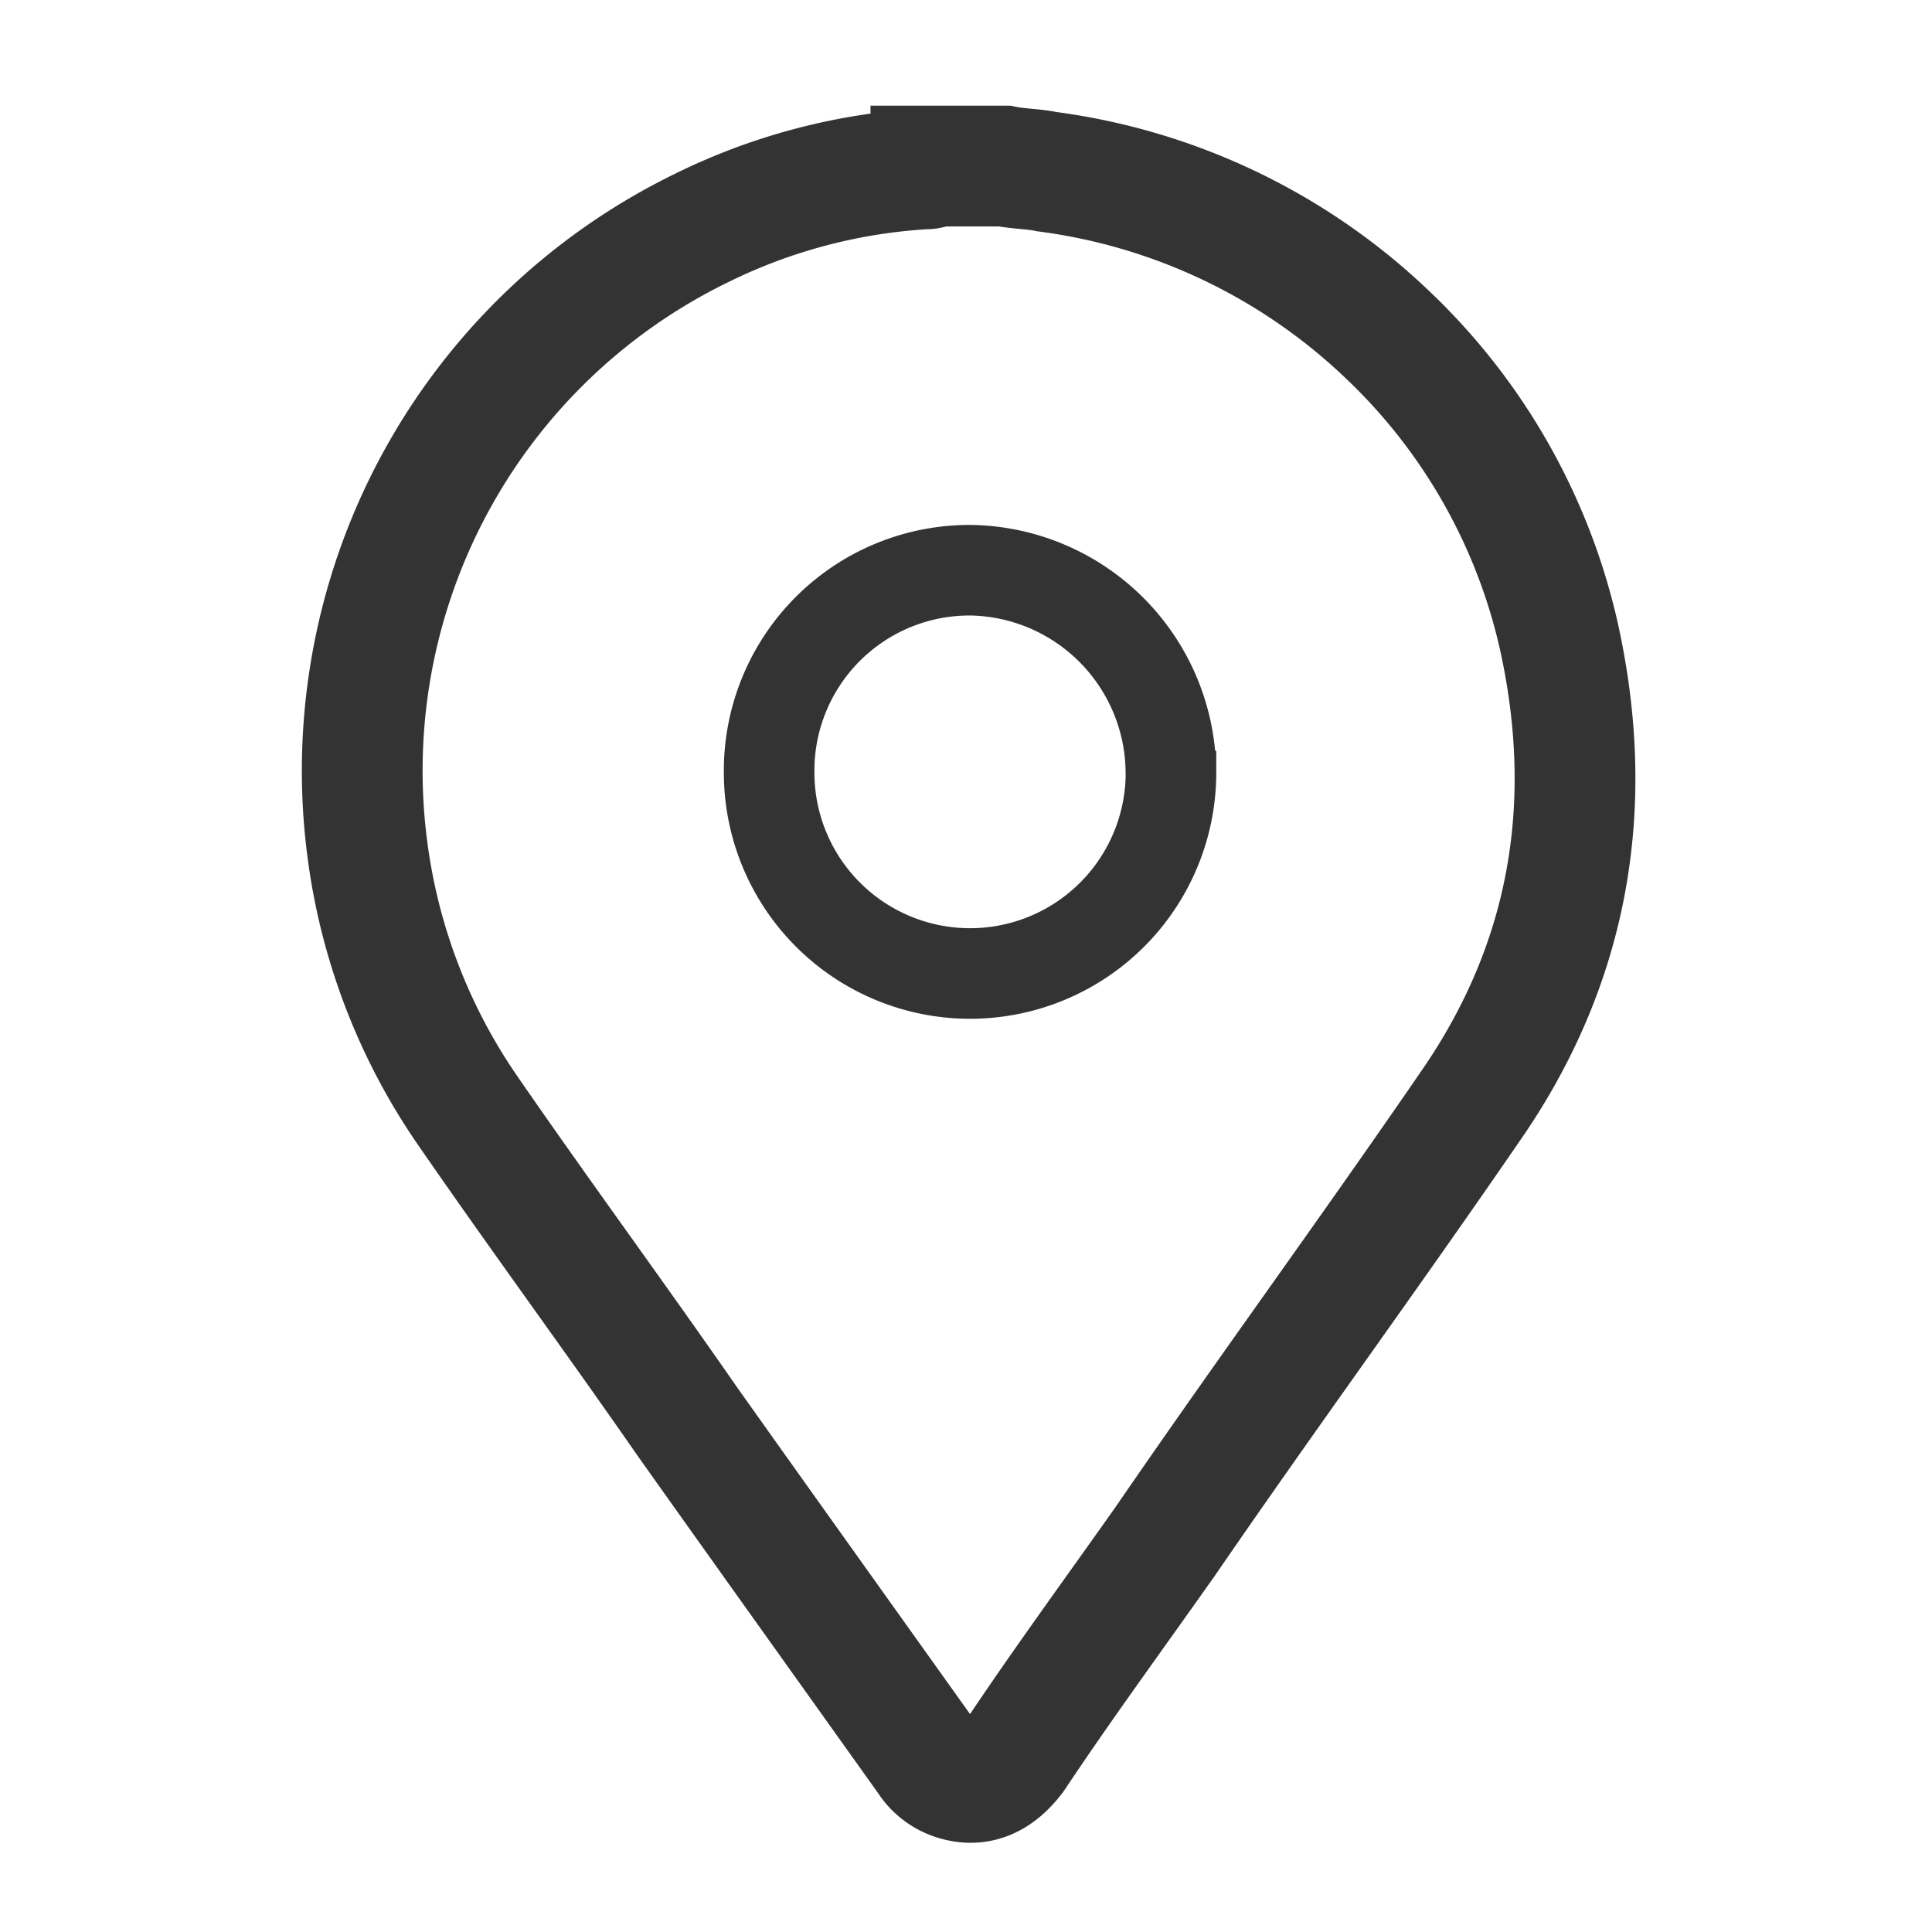
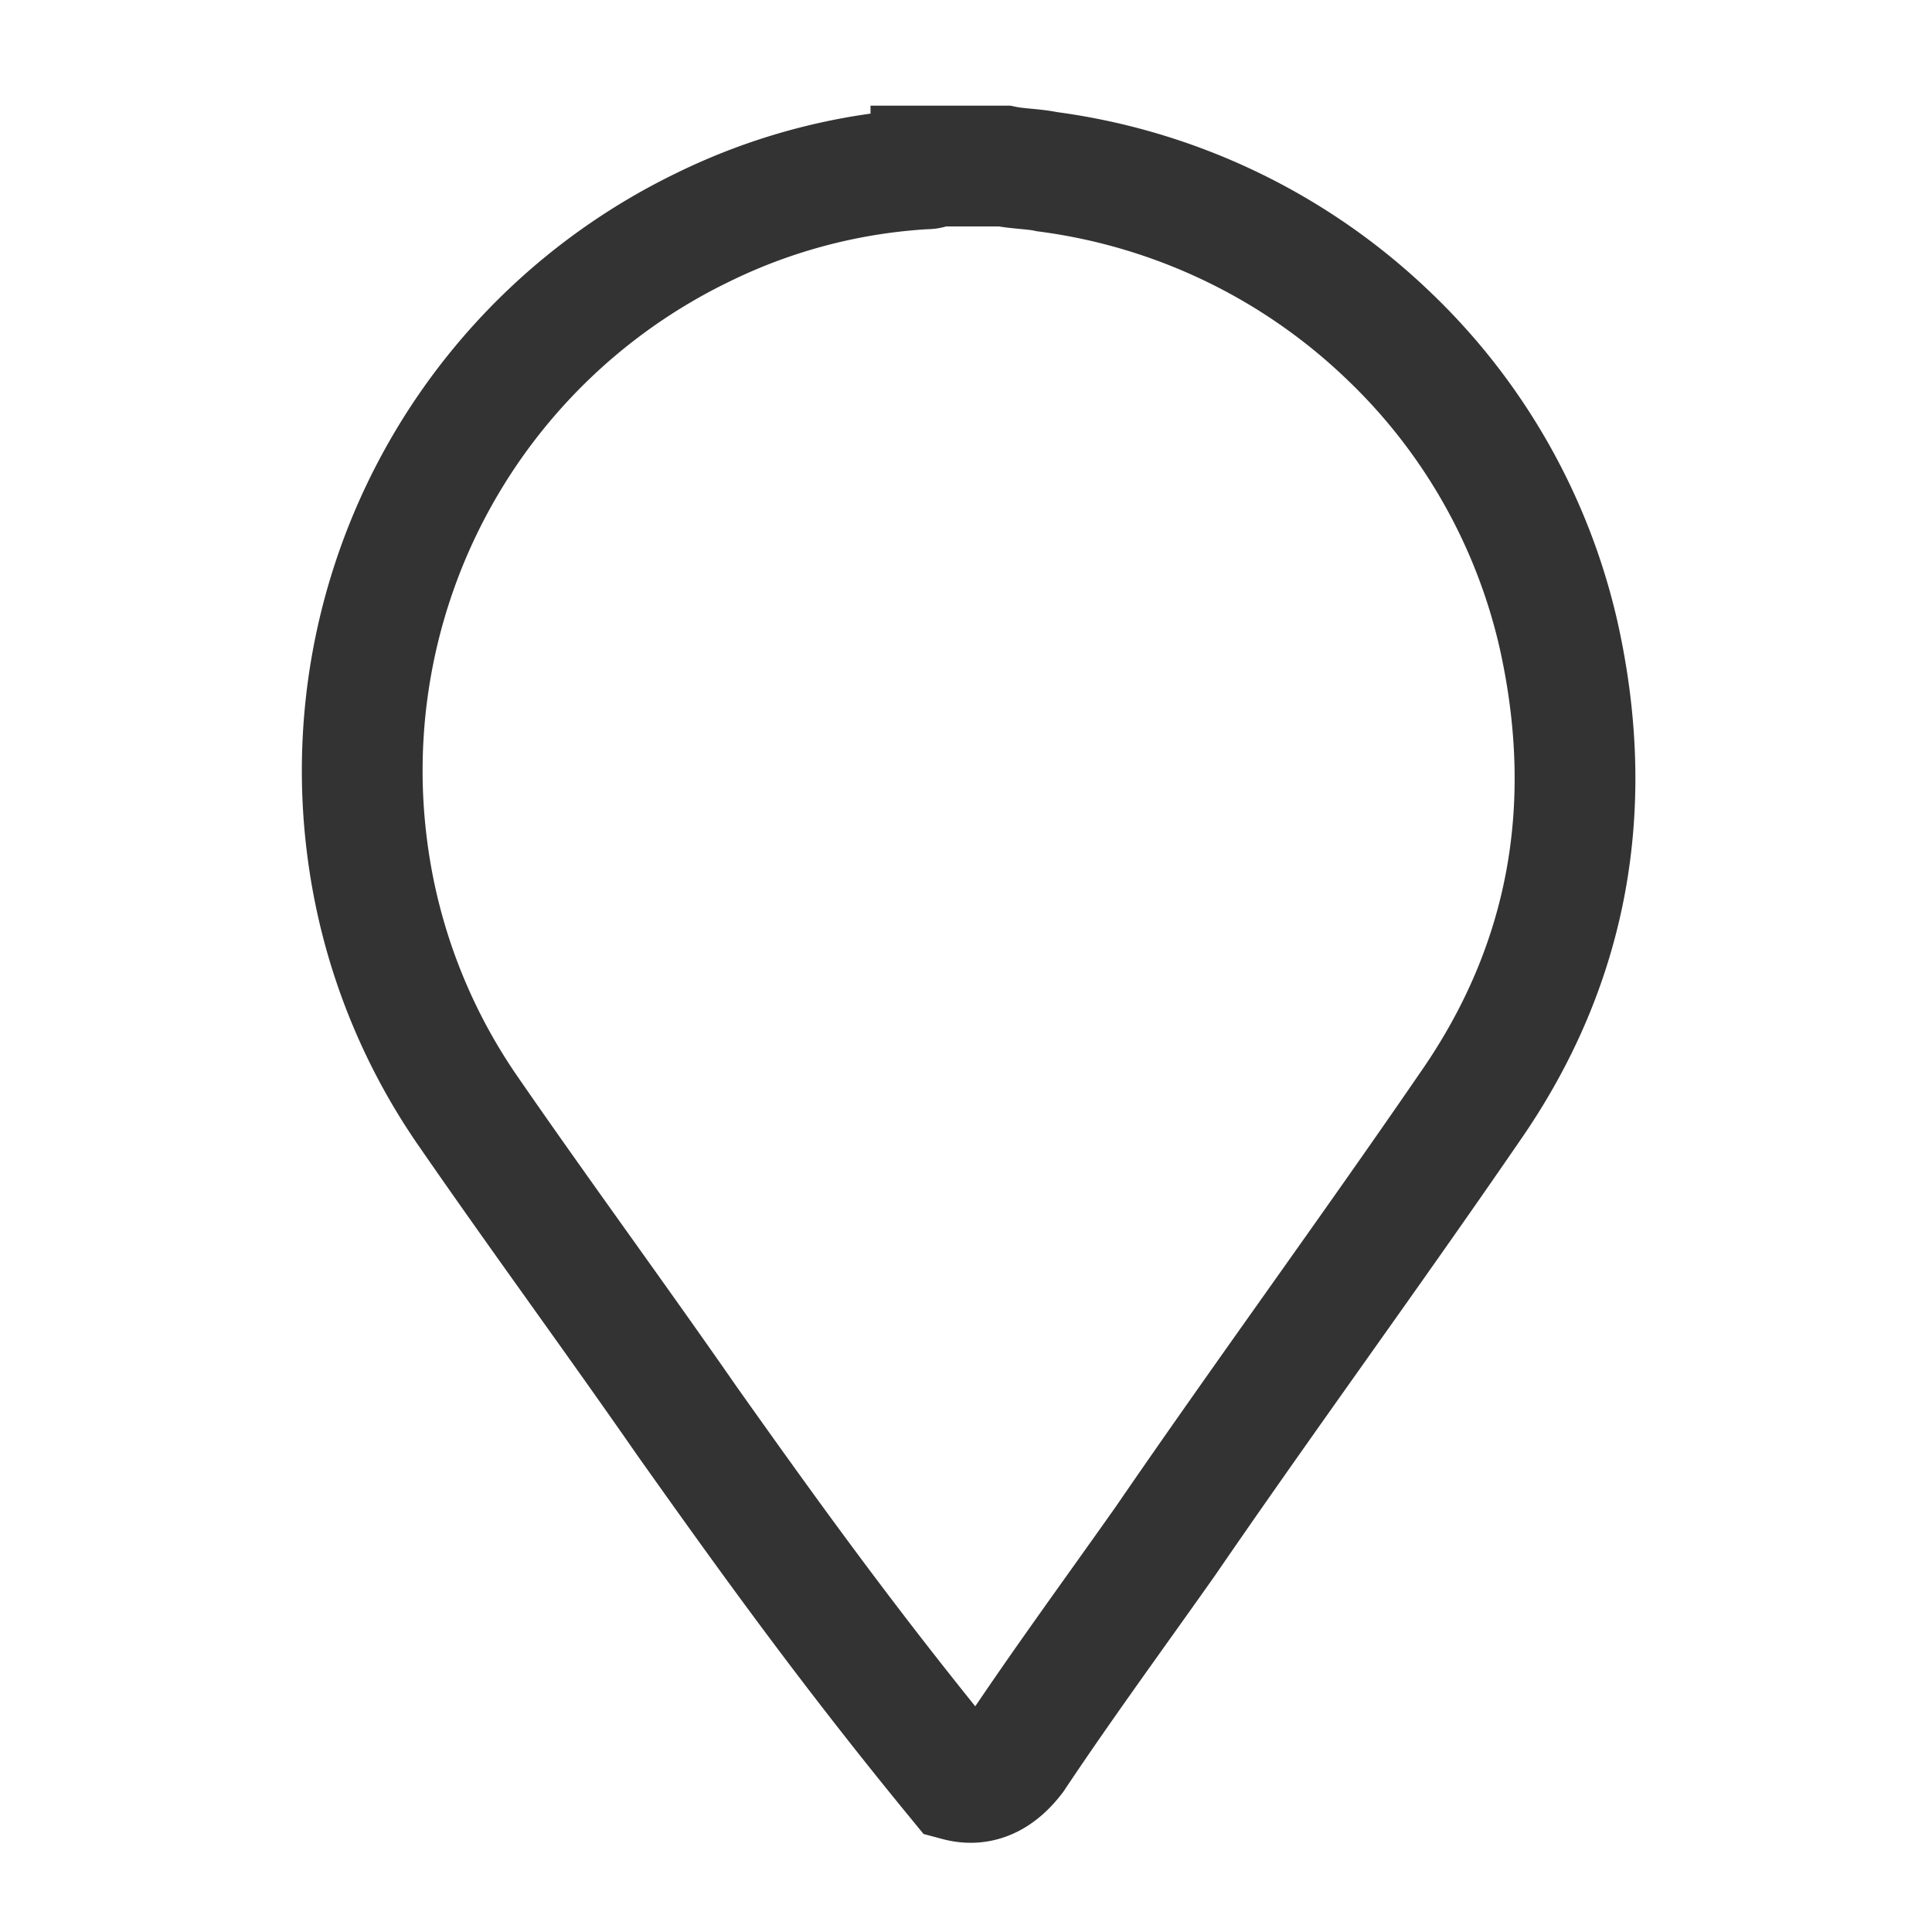
<svg xmlns="http://www.w3.org/2000/svg" width="128" height="128" viewBox="0 0 128 128">
  <defs>
    <clipPath id="clip-icon-service-base">
      <rect width="128" height="128" />
    </clipPath>
  </defs>
  <g id="icon-service-base" clip-path="url(#clip-icon-service-base)">
    <g id="Group_591" data-name="Group 591" transform="translate(0.175 0.548)">
      <g id="圖層_2" data-name="圖層 2">
        <g id="Group_29" data-name="Group 29">
-           <path id="Path_77" data-name="Path 77" d="M66.351,10.452c.9.187,1.98.187,2.838.374a40.22,40.22,0,0,1,22.666,10.9,39.494,39.494,0,0,1,11.239,19.829c2.5,11.24.71,21.77-5.9,31.254-6.61,9.634-13.554,19.119-20.164,28.753-3.4,4.817-6.795,9.447-10.007,14.264-1.083,1.422-2.315,1.979-3.734,1.6a3.3,3.3,0,0,1-1.979-1.422C55.968,108.51,50.593,101,45.4,93.685c-4.817-6.944-9.821-13.741-14.637-20.724a39.394,39.394,0,0,1-6.61-17.328A39.991,39.991,0,0,1,46.3,14.56a38.5,38.5,0,0,1,14.825-3.921c.186,0,.373,0,.373-.187Z" fill="none" stroke="#333" stroke-miterlimit="10" stroke-width="8" />
+           <path id="Path_77" data-name="Path 77" d="M66.351,10.452c.9.187,1.98.187,2.838.374a40.22,40.22,0,0,1,22.666,10.9,39.494,39.494,0,0,1,11.239,19.829c2.5,11.24.71,21.77-5.9,31.254-6.61,9.634-13.554,19.119-20.164,28.753-3.4,4.817-6.795,9.447-10.007,14.264-1.083,1.422-2.315,1.979-3.734,1.6C55.968,108.51,50.593,101,45.4,93.685c-4.817-6.944-9.821-13.741-14.637-20.724a39.394,39.394,0,0,1-6.61-17.328A39.991,39.991,0,0,1,46.3,14.56a38.5,38.5,0,0,1,14.825-3.921c.186,0,.373,0,.373-.187Z" fill="none" stroke="#333" stroke-miterlimit="10" stroke-width="8" />
        </g>
      </g>
-       <path id="Path_395" data-name="Path 395" d="M77.4,50.631a13.478,13.478,0,0,0-13.218-13.4,13.278,13.278,0,0,0-13.4,13.15v.255a13.312,13.312,0,1,0,26.624,0Z" fill="none" stroke="#333" stroke-miterlimit="10" stroke-width="6" />
    </g>
  </g>
</svg>